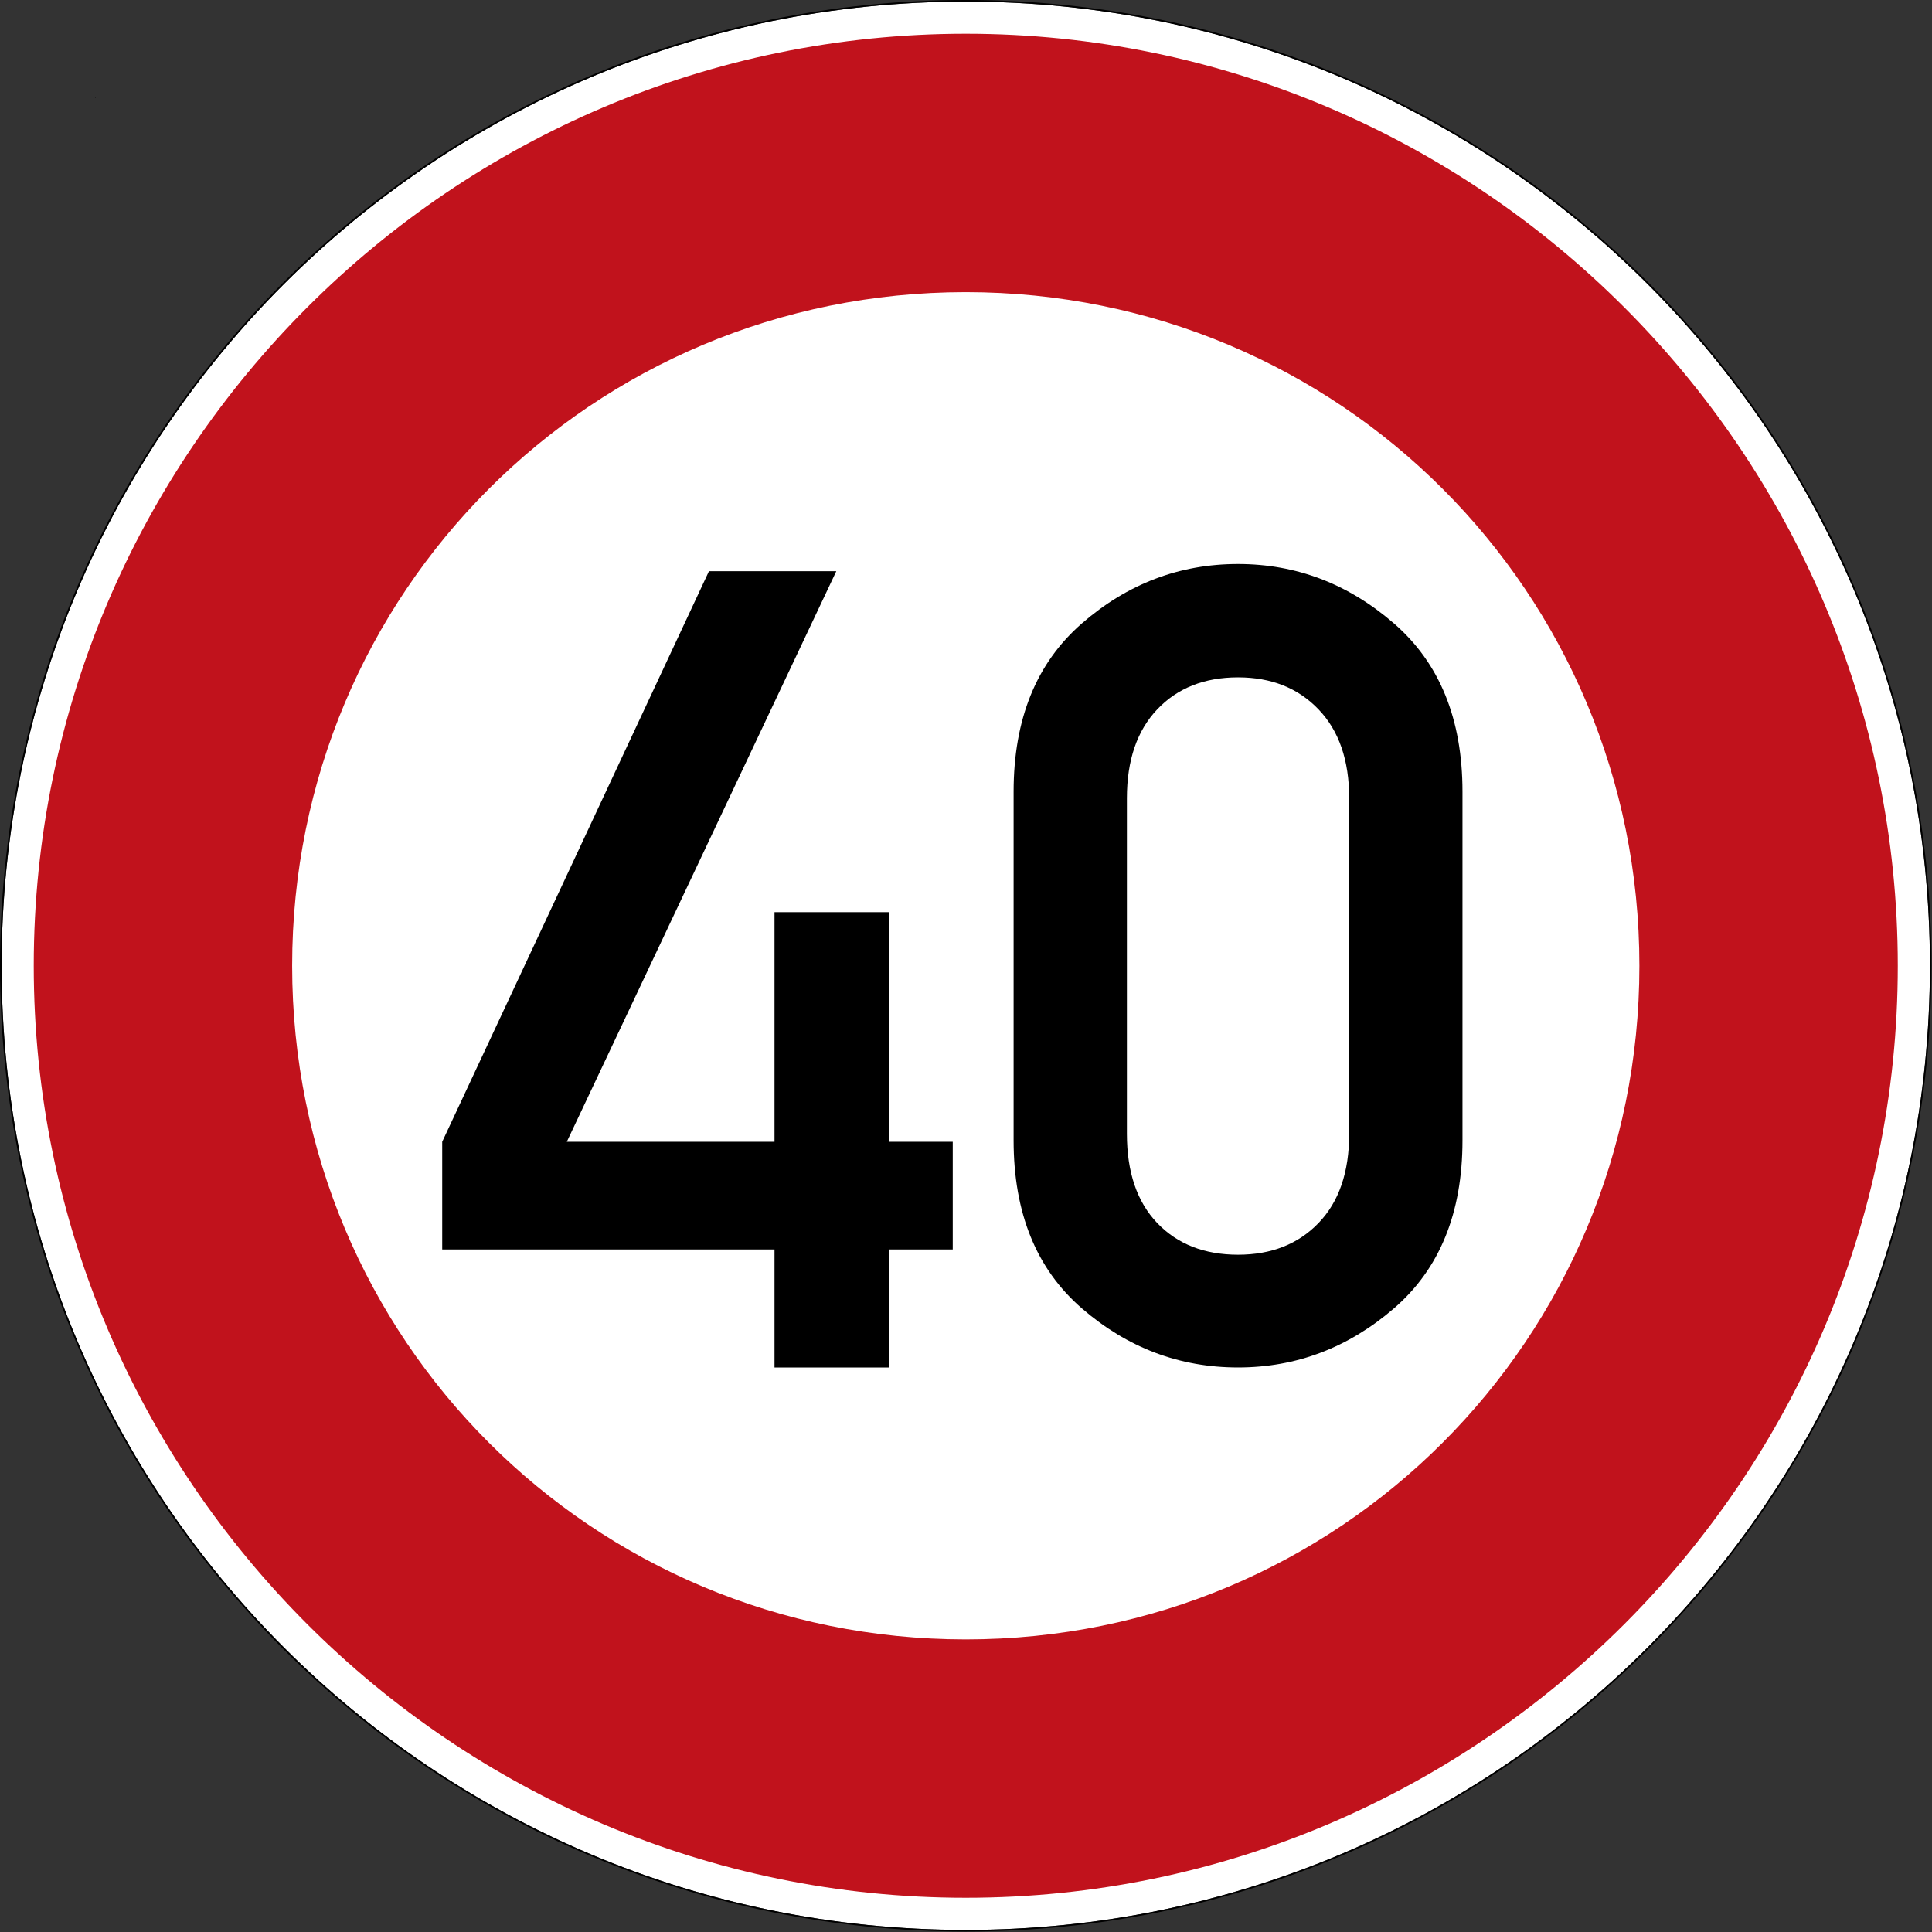
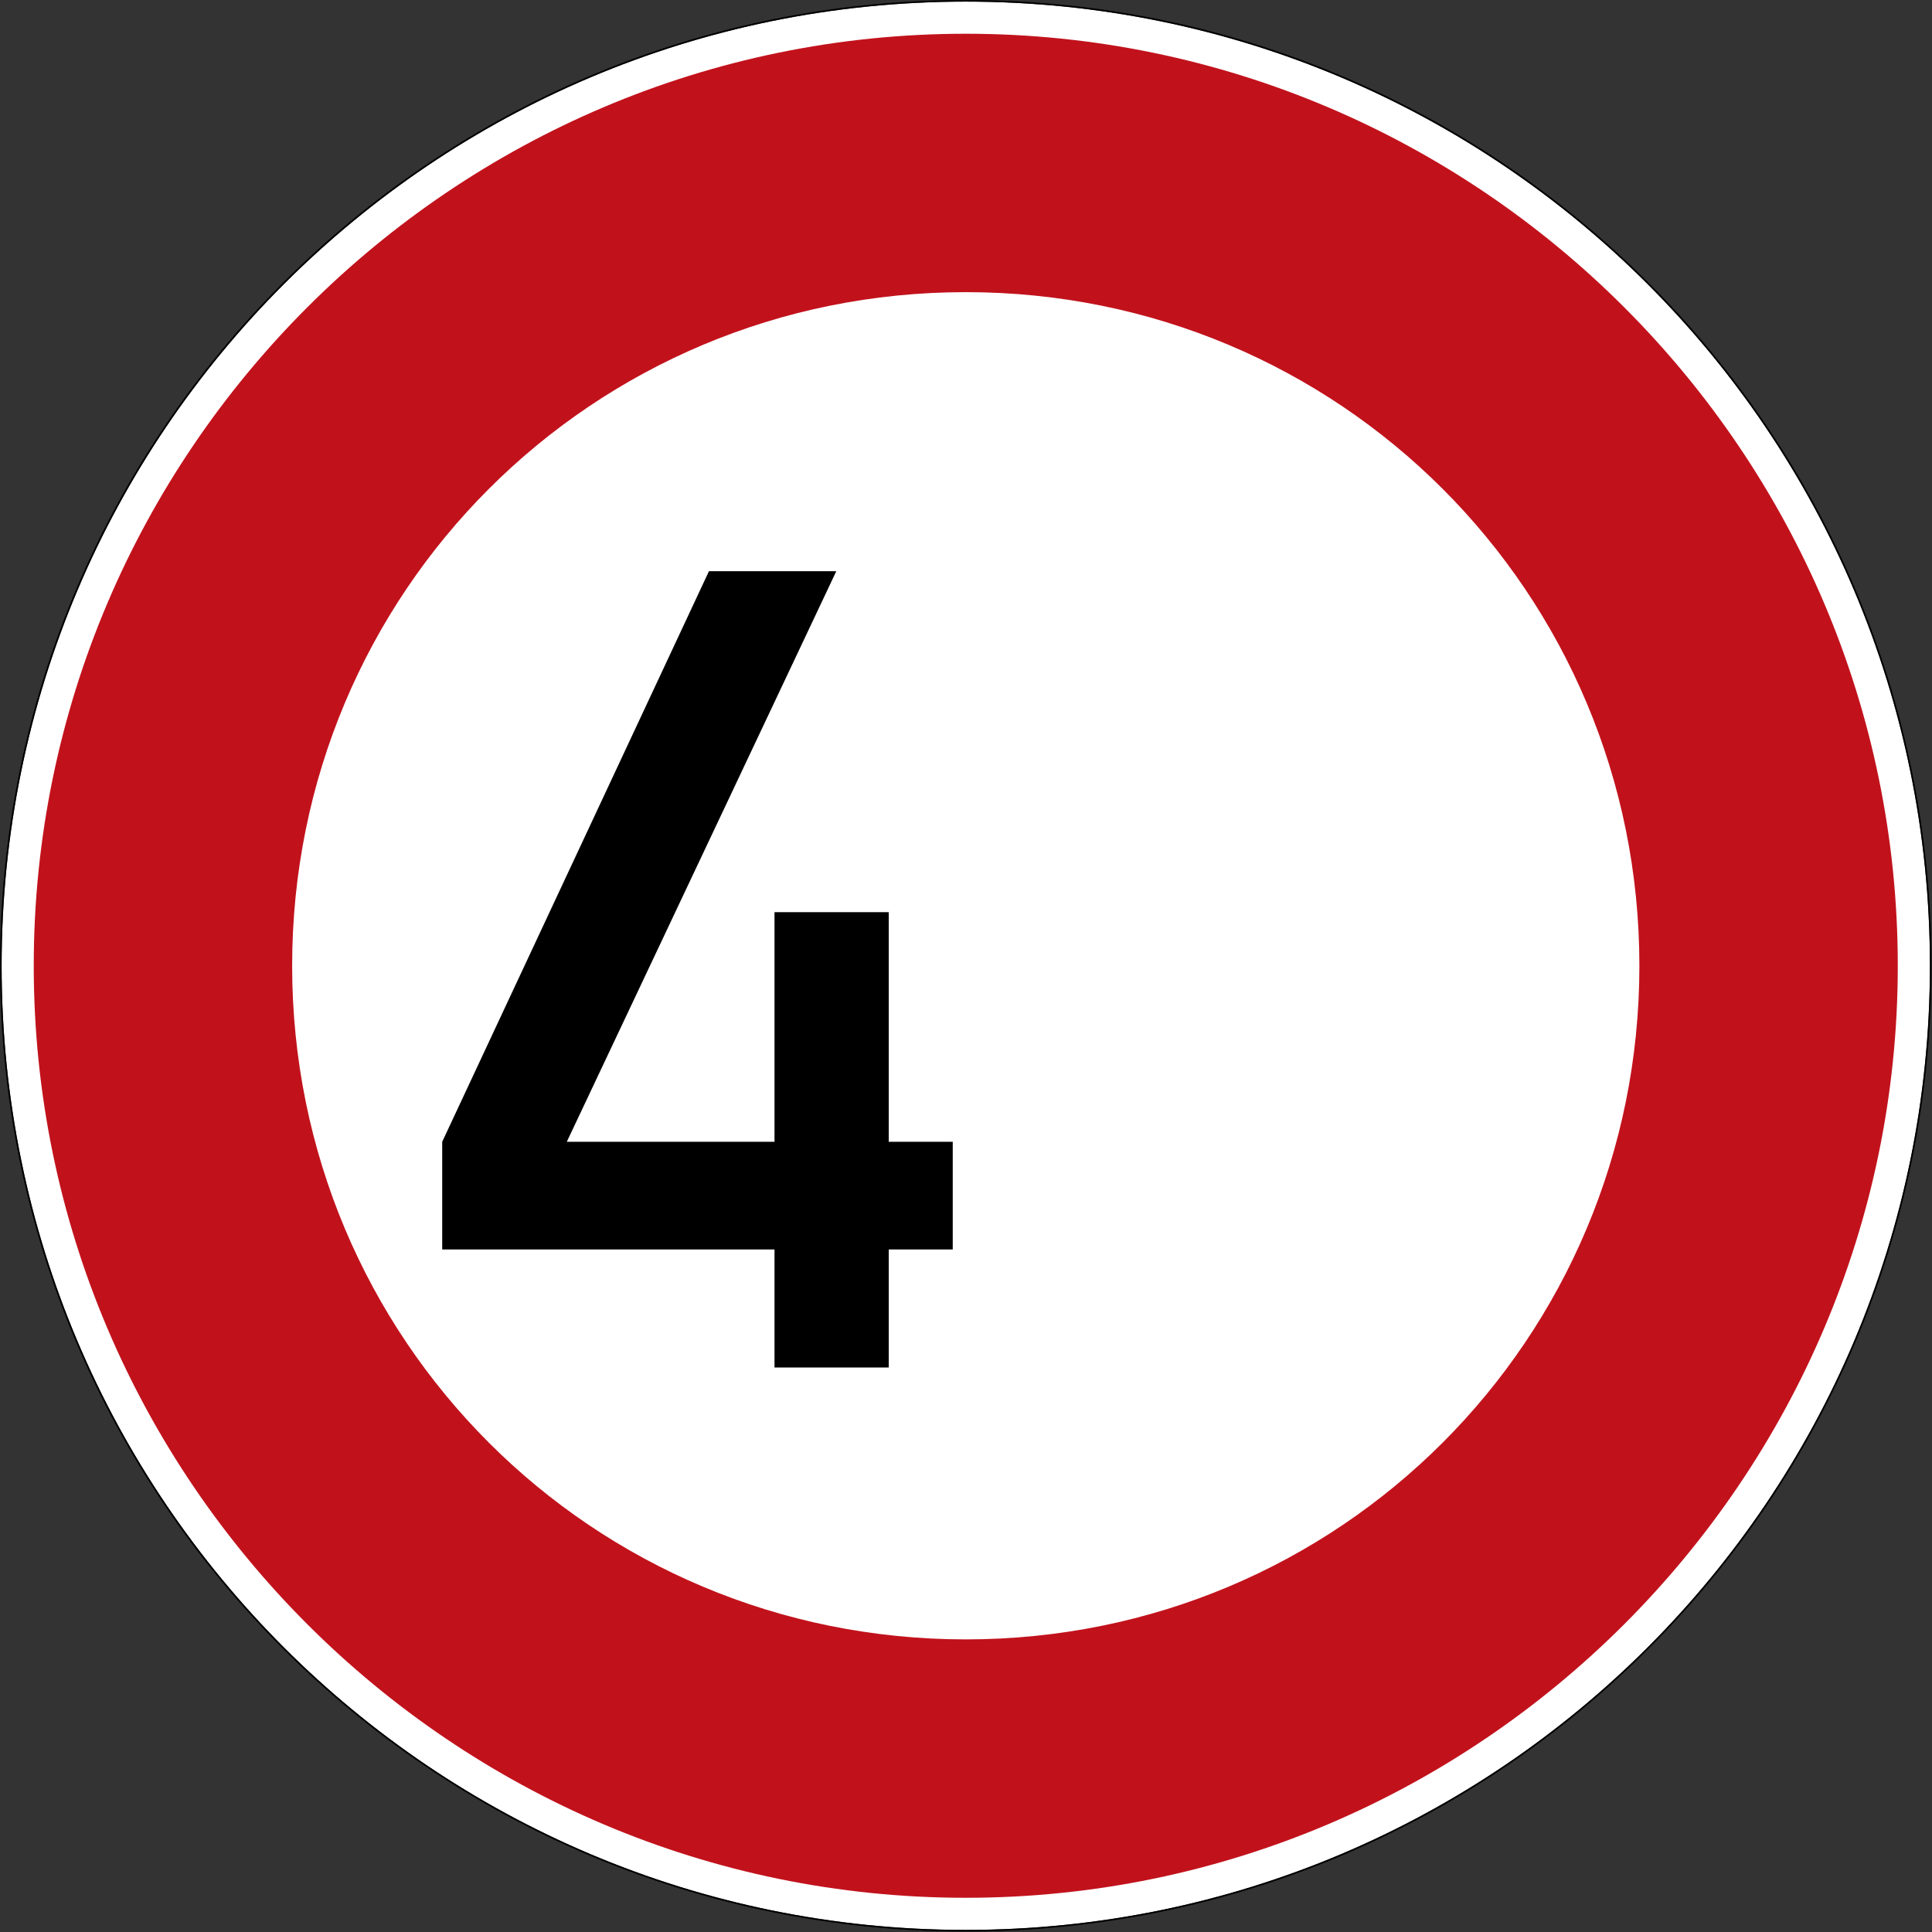
<svg xmlns="http://www.w3.org/2000/svg" version="1.1" id="svg13990" xml:space="preserve" width="600.995" height="600.995" viewBox="0 0 600.995 600.995">
  <rect x="0" y="0" width="600.995" height="600.995" fill="#333333" stroke="none" />
  <defs id="defs13994" />
  <g id="g13996" transform="matrix(1.333,0,0,1.333,0,1.0358208e-5)">
    <g id="g13998">
      <path d="m 450.375,225.375 c 0,124.266 -100.734,225 -225,225 -124.266,0 -225,-100.734 -225,-225 0,-124.266 100.734,-225 225,-225 124.266,0 225,100.734 225,225 z" style="fill:#ffffff;fill-opacity:1;fill-rule:nonzero;stroke:none" id="path14000" />
      <path d="M 225.375,0 C 100.906,0 0,100.906 0,225.375 0,349.84 100.906,450.746 225.375,450.746 349.84,450.746 450.746,349.84 450.746,225.375 450.746,100.906 349.84,0 225.375,0 Z m 0,0.375 c 124.266,0 225,100.734 225,225 0,124.266 -100.734,225 -225,225 -124.266,0 -225,-100.734 -225,-225 0,-124.266 100.734,-225 225,-225 z" style="fill:#000000;fill-opacity:1;fill-rule:nonzero;stroke:none" id="path14002" />
      <path d="m 225.375,7.875 c -119.766,0 -217.5,97.734 -217.5,217.5 0,119.762 97.734,217.5 217.5,217.5 119.762,0 217.5,-97.738 217.5,-217.5 0,-119.766 -97.738,-217.5 -217.5,-217.5 z m 0,60.301 c 87.176,0 157.199,70.019 157.199,157.199 0,87.176 -70.023,157.199 -157.199,157.199 -87.18,0 -157.199,-70.023 -157.199,-157.199 0,-87.18 70.019,-157.199 157.199,-157.199 z" style="fill:#c1121c;fill-opacity:1;fill-rule:nonzero;stroke:none" id="path14004" />
      <path d="m 22.344,22.766 v 0.023 H 22.32 Z" style="fill:#000000;fill-opacity:1;fill-rule:nonzero;stroke:none" id="path14006" />
      <path d="m 22.32,22.766 h 0.023 v 0.023 H 22.32 Z" style="fill:#000000;fill-opacity:1;fill-rule:nonzero;stroke:none" id="path14008" />
      <path d="m 22.32,22.789 v -0.023 l 0.024,0.023 z m 0.024,0 -0.024,-0.023 v 0.023 z" style="fill:#000000;fill-opacity:1;fill-rule:nonzero;stroke:none" id="path14010" />
      <path d="M 22.367,22.789 H 22.32 22.344 V 22.766 Z" style="fill:#000000;fill-opacity:1;fill-rule:nonzero;stroke:none" id="path14012" />
      <path d="m 22.32,22.789 v -0.023 0.023 l 0.024,-0.023 z" style="fill:#000000;fill-opacity:1;fill-rule:nonzero;stroke:none" id="path14014" />
      <path d="m 22.32,22.766 h 0.023 v 0.023 H 22.32 Z" style="fill:#000000;fill-opacity:1;fill-rule:nonzero;stroke:none" id="path14016" />
      <path d="m 22.367,22.766 v 0.046 H 22.32 Z" style="fill:#000000;fill-opacity:1;fill-rule:nonzero;stroke:none" id="path14018" />
      <path d="m 22.32,22.766 h 0.047 v 0.047 H 22.32 Z" style="fill:#000000;fill-opacity:1;fill-rule:nonzero;stroke:none" id="path14020" />
      <path d="m 22.32,22.812 v -0.046 l 0.047,0.046 z m 0.047,0 -0.047,-0.046 v 0.046 z" style="fill:#000000;fill-opacity:1;fill-rule:nonzero;stroke:none" id="path14022" />
-       <path d="M 22.367,22.812 H 22.32 22.344 V 22.766 Z" style="fill:#000000;fill-opacity:1;fill-rule:nonzero;stroke:none" id="path14024" />
+       <path d="M 22.367,22.812 V 22.766 Z" style="fill:#000000;fill-opacity:1;fill-rule:nonzero;stroke:none" id="path14024" />
      <path d="m 22.32,22.812 v -0.046 0.046 l 0.047,-0.046 z" style="fill:#000000;fill-opacity:1;fill-rule:nonzero;stroke:none" id="path14026" />
      <path d="m 22.32,22.766 h 0.047 v 0.047 H 22.32 Z" style="fill:#000000;fill-opacity:1;fill-rule:nonzero;stroke:none" id="path14028" />
      <path d="m 22.367,22.766 v 0.046 H 22.32 Z" style="fill:#000000;fill-opacity:1;fill-rule:nonzero;stroke:none" id="path14030" />
      <path d="m 22.32,22.766 h 0.047 v 0.047 H 22.32 Z" style="fill:#000000;fill-opacity:1;fill-rule:nonzero;stroke:none" id="path14032" />
      <path d="m 22.32,22.812 v -0.046 l 0.047,0.046 z m 0.047,0 -0.047,-0.046 v 0.046 z" style="fill:#000000;fill-opacity:1;fill-rule:nonzero;stroke:none" id="path14034" />
      <path d="M 22.367,22.812 H 22.32 22.344 V 22.766 Z" style="fill:#000000;fill-opacity:1;fill-rule:nonzero;stroke:none" id="path14036" />
      <path d="m 22.32,22.812 v -0.046 0.046 l 0.047,-0.046 z" style="fill:#000000;fill-opacity:1;fill-rule:nonzero;stroke:none" id="path14038" />
-       <path d="m 22.32,22.766 h 0.047 v 0.047 H 22.32 Z" style="fill:#000000;fill-opacity:1;fill-rule:nonzero;stroke:none" id="path14040" />
      <path d="m 22.367,22.766 v 0.046 H 22.32 Z" style="fill:#000000;fill-opacity:1;fill-rule:nonzero;stroke:none" id="path14042" />
      <path d="m 22.32,22.766 h 0.047 v 0.047 H 22.32 Z" style="fill:#000000;fill-opacity:1;fill-rule:nonzero;stroke:none" id="path14044" />
      <path d="m 22.32,22.812 v -0.046 l 0.047,0.046 z m 0.047,0 -0.047,-0.046 v 0.046 z" style="fill:#000000;fill-opacity:1;fill-rule:nonzero;stroke:none" id="path14046" />
      <path d="M 22.367,22.812 H 22.32 22.344 V 22.766 Z" style="fill:#000000;fill-opacity:1;fill-rule:nonzero;stroke:none" id="path14048" />
      <path d="m 22.32,22.812 v -0.046 0.046 l 0.047,-0.046 z" style="fill:#000000;fill-opacity:1;fill-rule:nonzero;stroke:none" id="path14050" />
      <path d="m 22.32,22.766 h 0.047 v 0.047 H 22.32 Z" style="fill:#000000;fill-opacity:1;fill-rule:nonzero;stroke:none" id="path14052" />
      <path d="m 103.195,291.574 v -25.125 l 62.25,-133.156 h 29.719 l -62.891,133.156 h 48.469 v -53.578 h 26.656 v 53.578 h 14.938 v 25.125 h -14.938 v 27.547 h -26.656 v -27.547 z" style="fill:#000000;fill-opacity:1;fill-rule:nonzero;stroke:none" id="path14054" />
-       <path d="m 314.852,264.586 v -78.313 c 0,-8.851 -2.387,-15.765 -7.157,-20.734 -4.761,-4.977 -11.023,-7.469 -18.781,-7.469 -7.844,0 -14.133,2.492 -18.859,7.469 -4.719,4.969 -7.078,11.883 -7.078,20.734 v 78.313 c 0,8.949 2.359,15.891 7.078,20.828 4.726,4.93 11.015,7.391 18.859,7.391 7.758,0 14.02,-2.461 18.781,-7.391 4.77,-4.937 7.157,-11.879 7.157,-20.828 z m -78.313,1.531 v -81.359 c 0,-16.946 5.313,-30.039 15.938,-39.281 10.625,-9.239 22.769,-13.86 36.437,-13.86 13.582,0 25.707,4.621 36.375,13.86 10.664,9.242 16,22.335 16,39.281 v 81.359 c 0,16.949 -5.336,30.024 -16,39.219 -10.668,9.187 -22.793,13.781 -36.375,13.781 -13.668,0 -25.812,-4.594 -36.437,-13.781 -10.625,-9.195 -15.938,-22.27 -15.938,-39.219 z" style="fill:#000000;fill-opacity:1;fill-rule:nonzero;stroke:none" id="path14056" />
    </g>
  </g>
</svg>